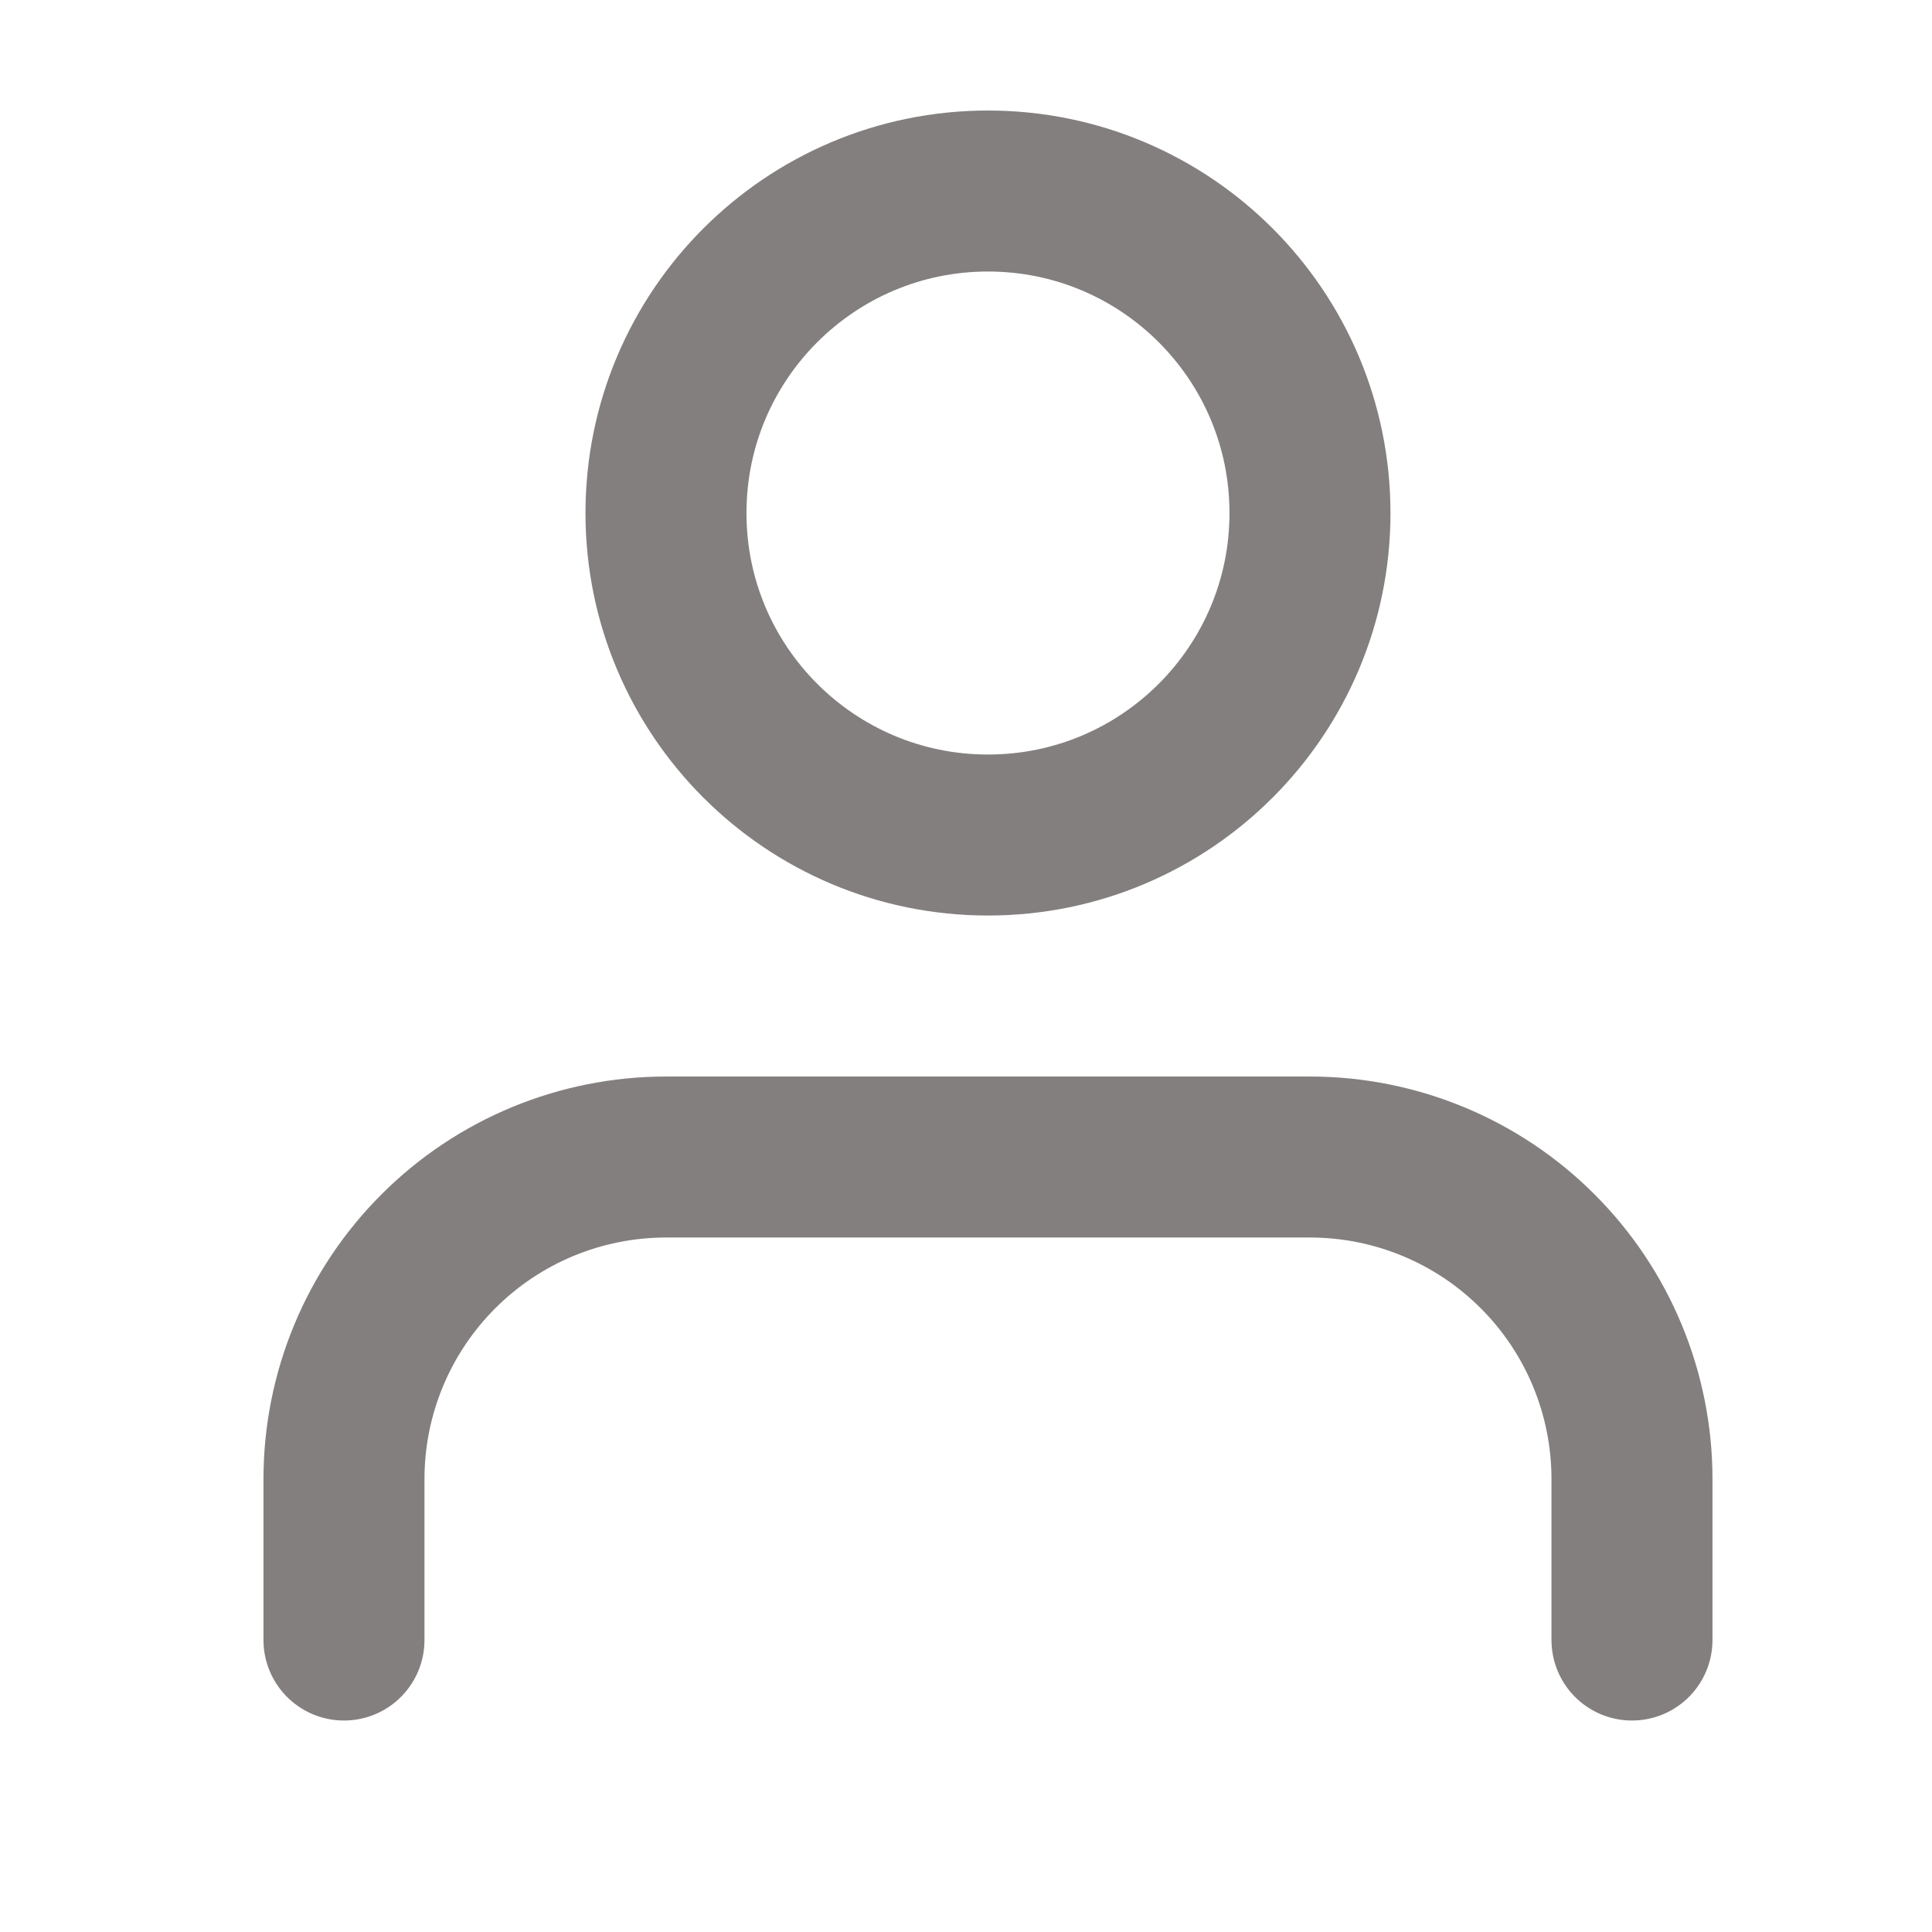
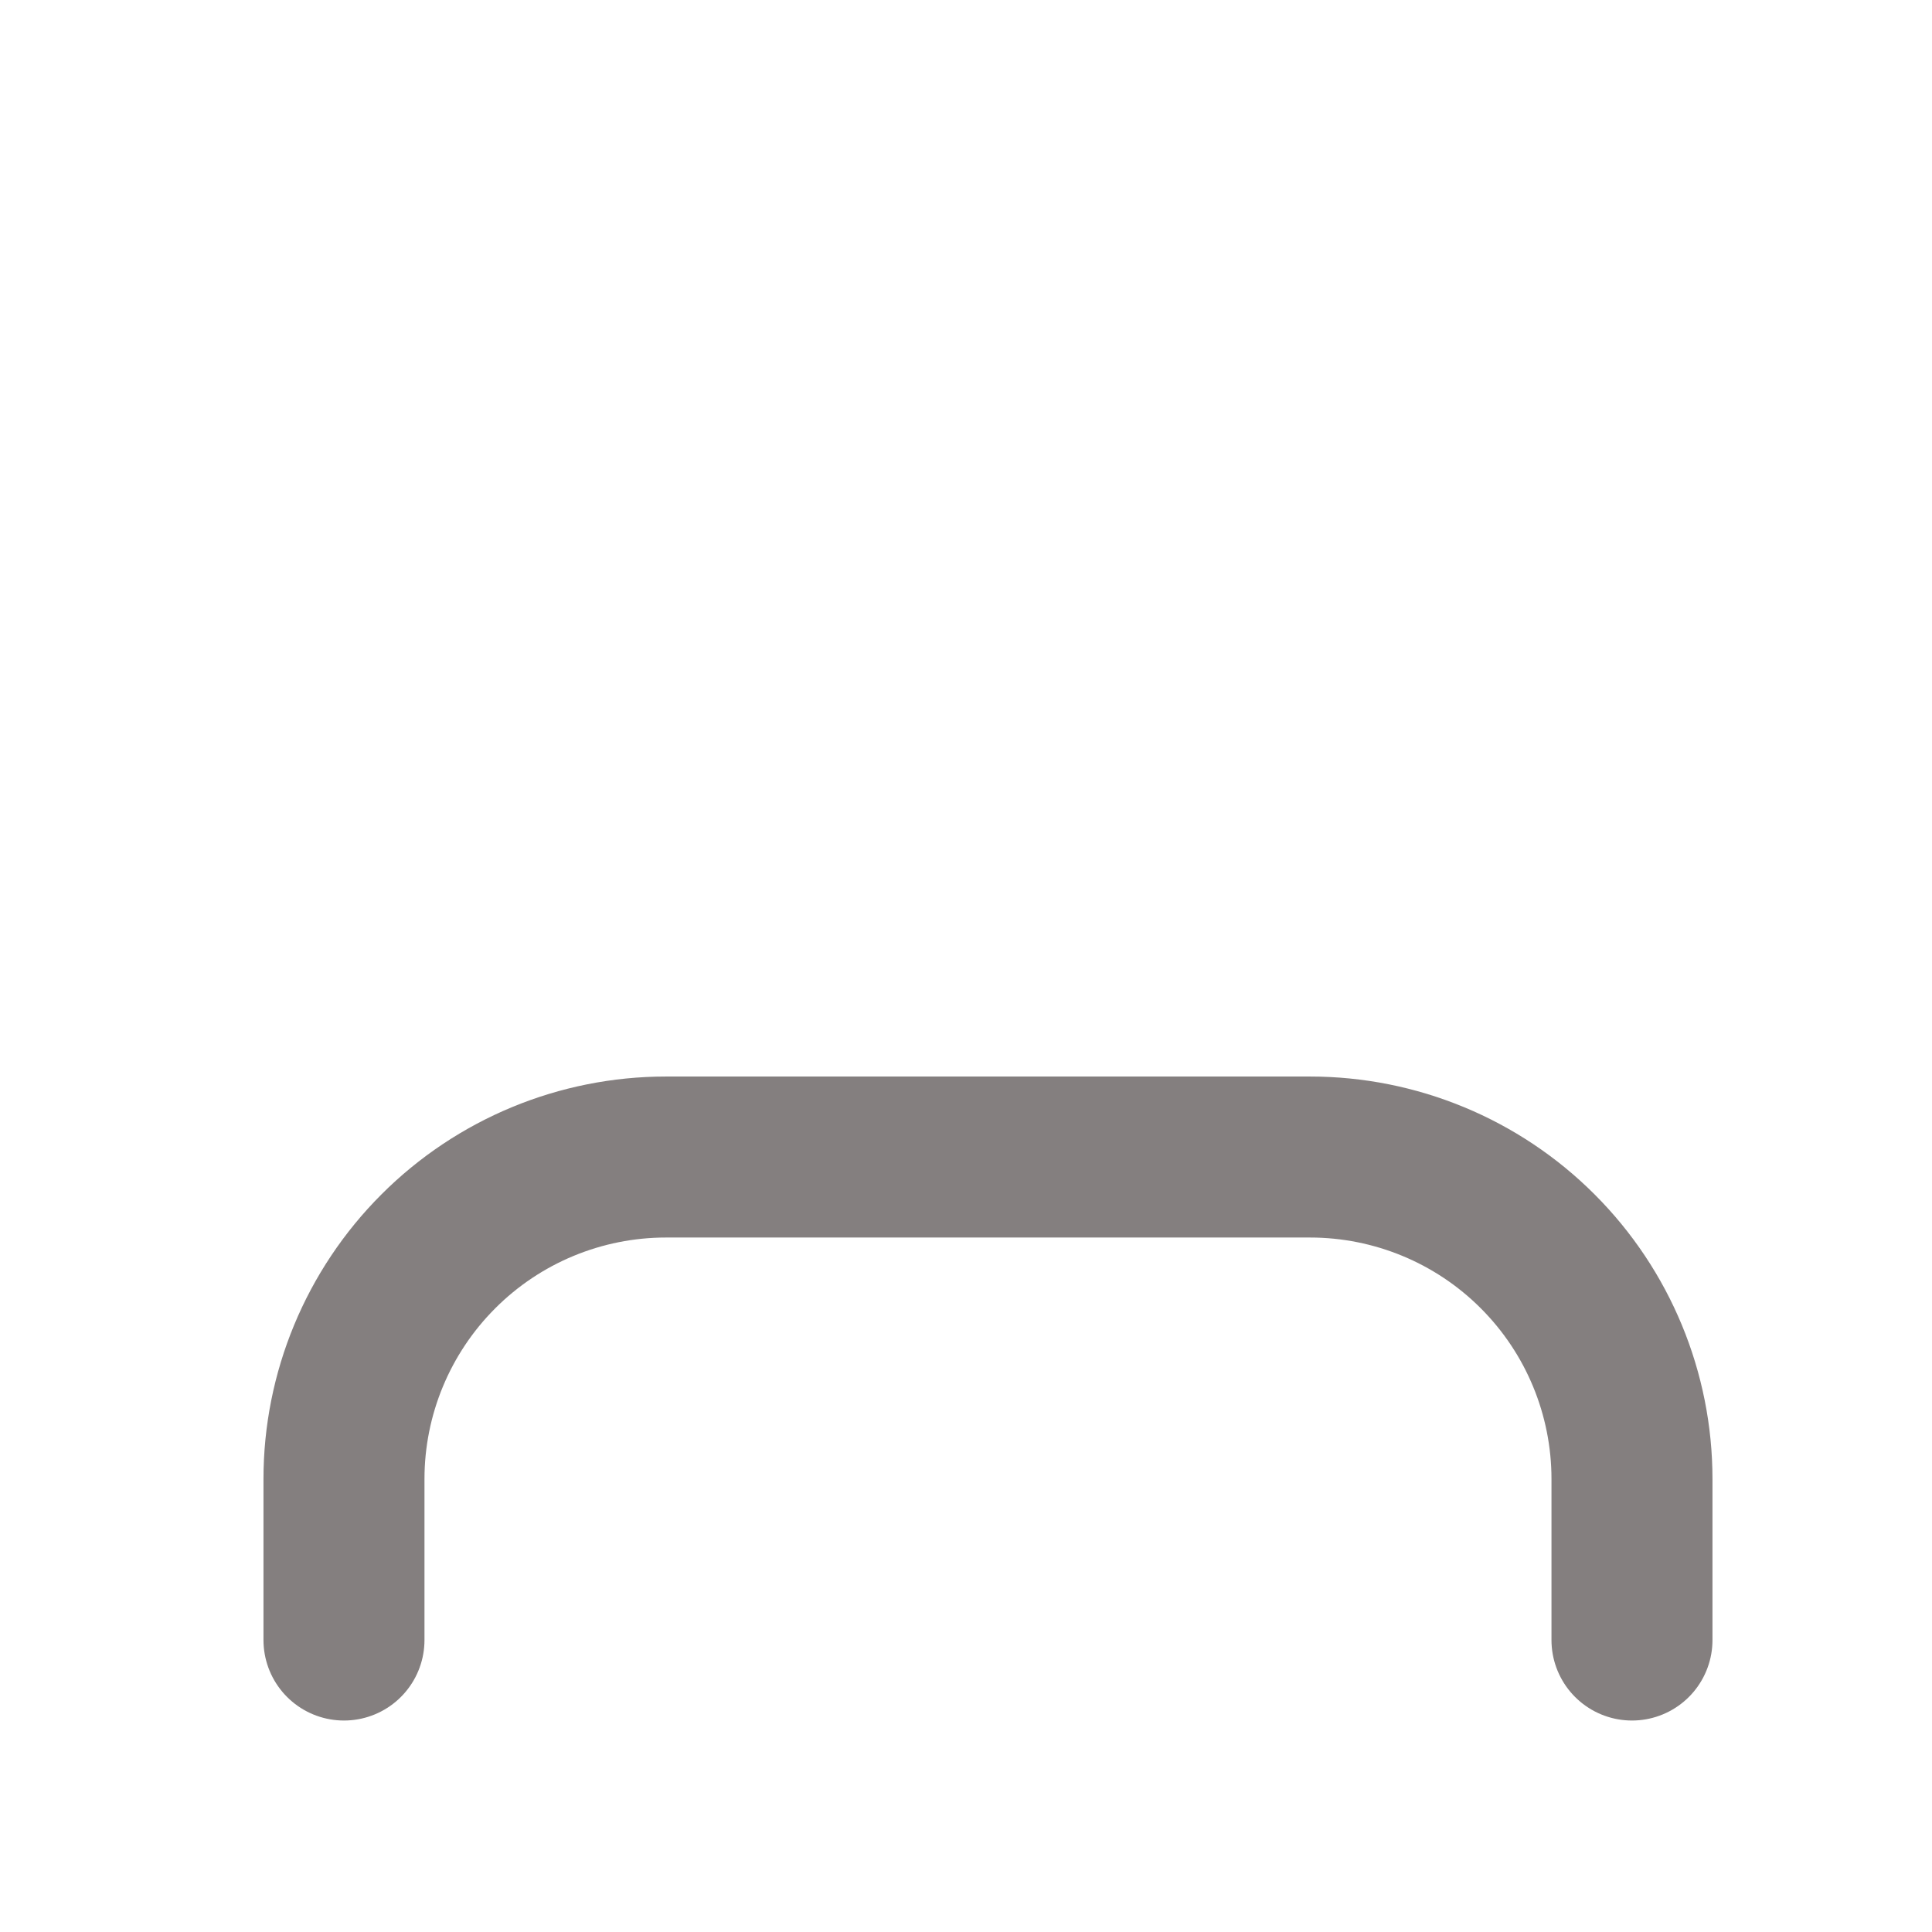
<svg xmlns="http://www.w3.org/2000/svg" width="16" height="16" viewBox="0 0 24 24" fill="none">
  <path d="M20.273 20.373V18.373C20.273 17.312 19.852 16.295 19.102 15.545C18.352 14.794 17.334 14.373 16.273 14.373H8.273C7.213 14.373 6.195 14.794 5.445 15.545C4.695 16.295 4.273 17.312 4.273 18.373V20.373" stroke="#847F7F" stroke-width="2" stroke-linecap="round" stroke-linejoin="round" />
-   <path d="M12.273 10.373C14.483 10.373 16.273 8.582 16.273 6.373C16.273 4.164 14.483 2.373 12.273 2.373C10.064 2.373 8.273 4.164 8.273 6.373C8.273 8.582 10.064 10.373 12.273 10.373Z" stroke="#847F7F" stroke-width="2" stroke-linecap="round" stroke-linejoin="round" />
</svg>